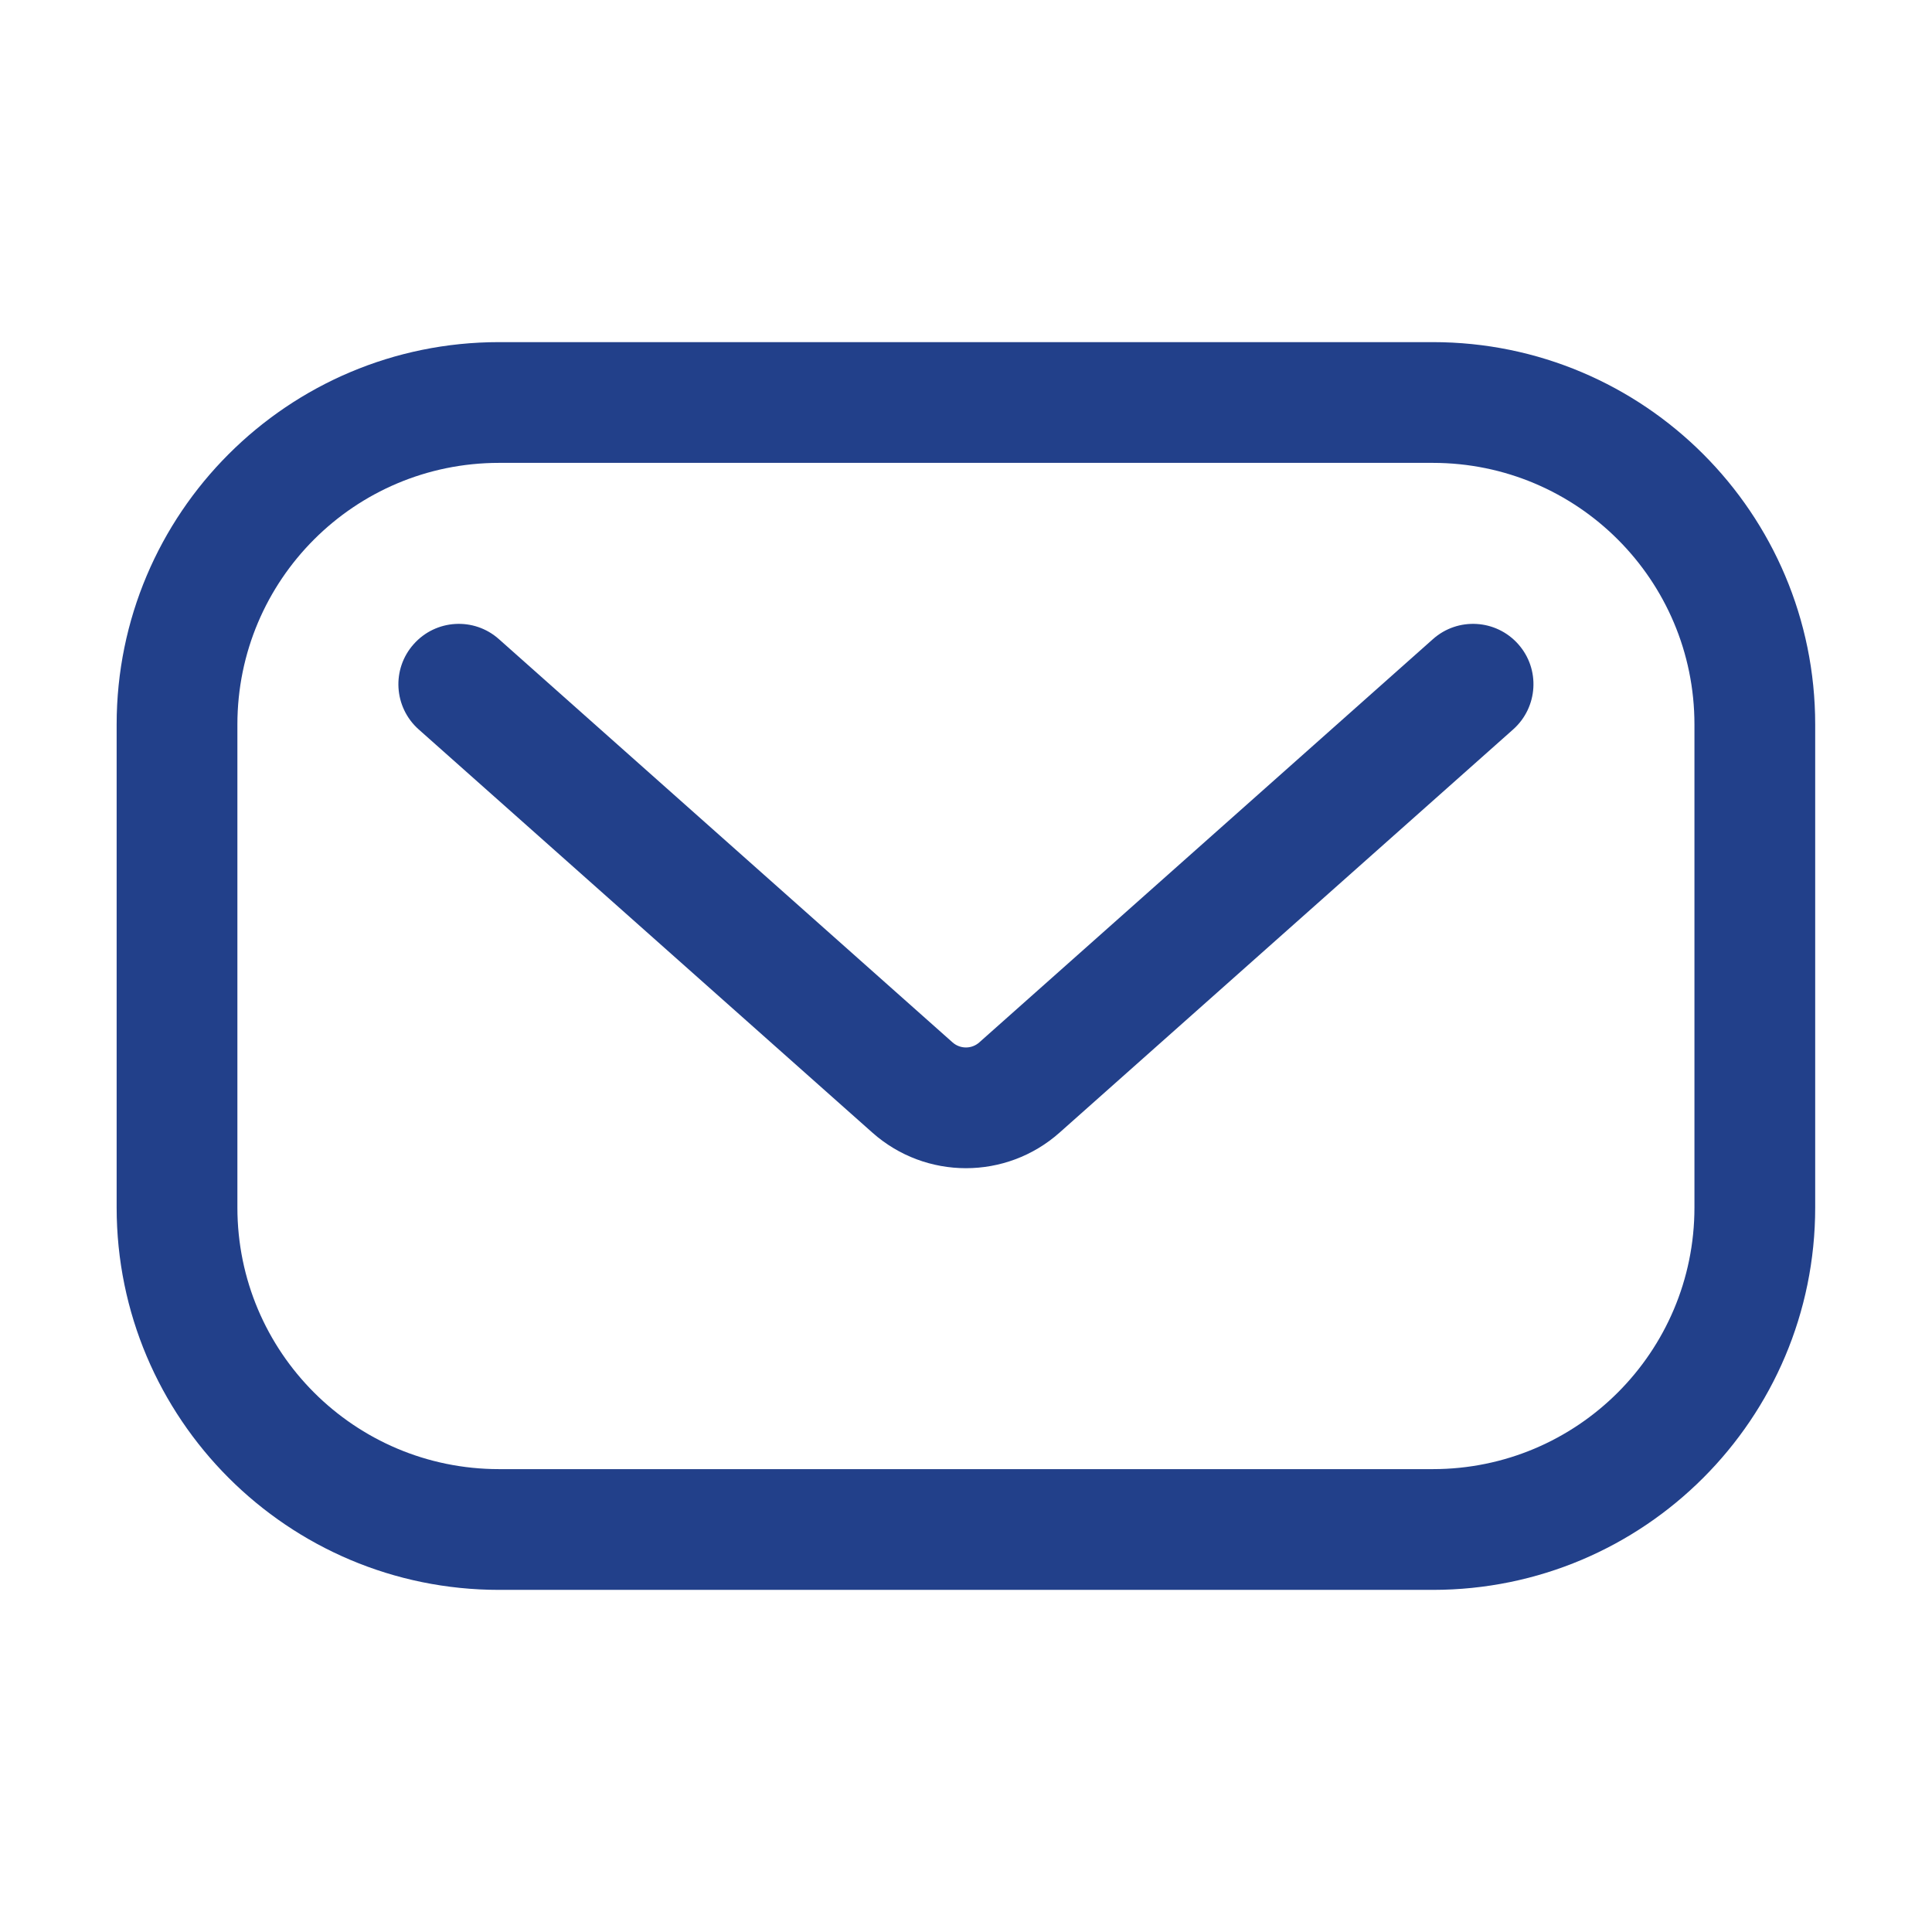
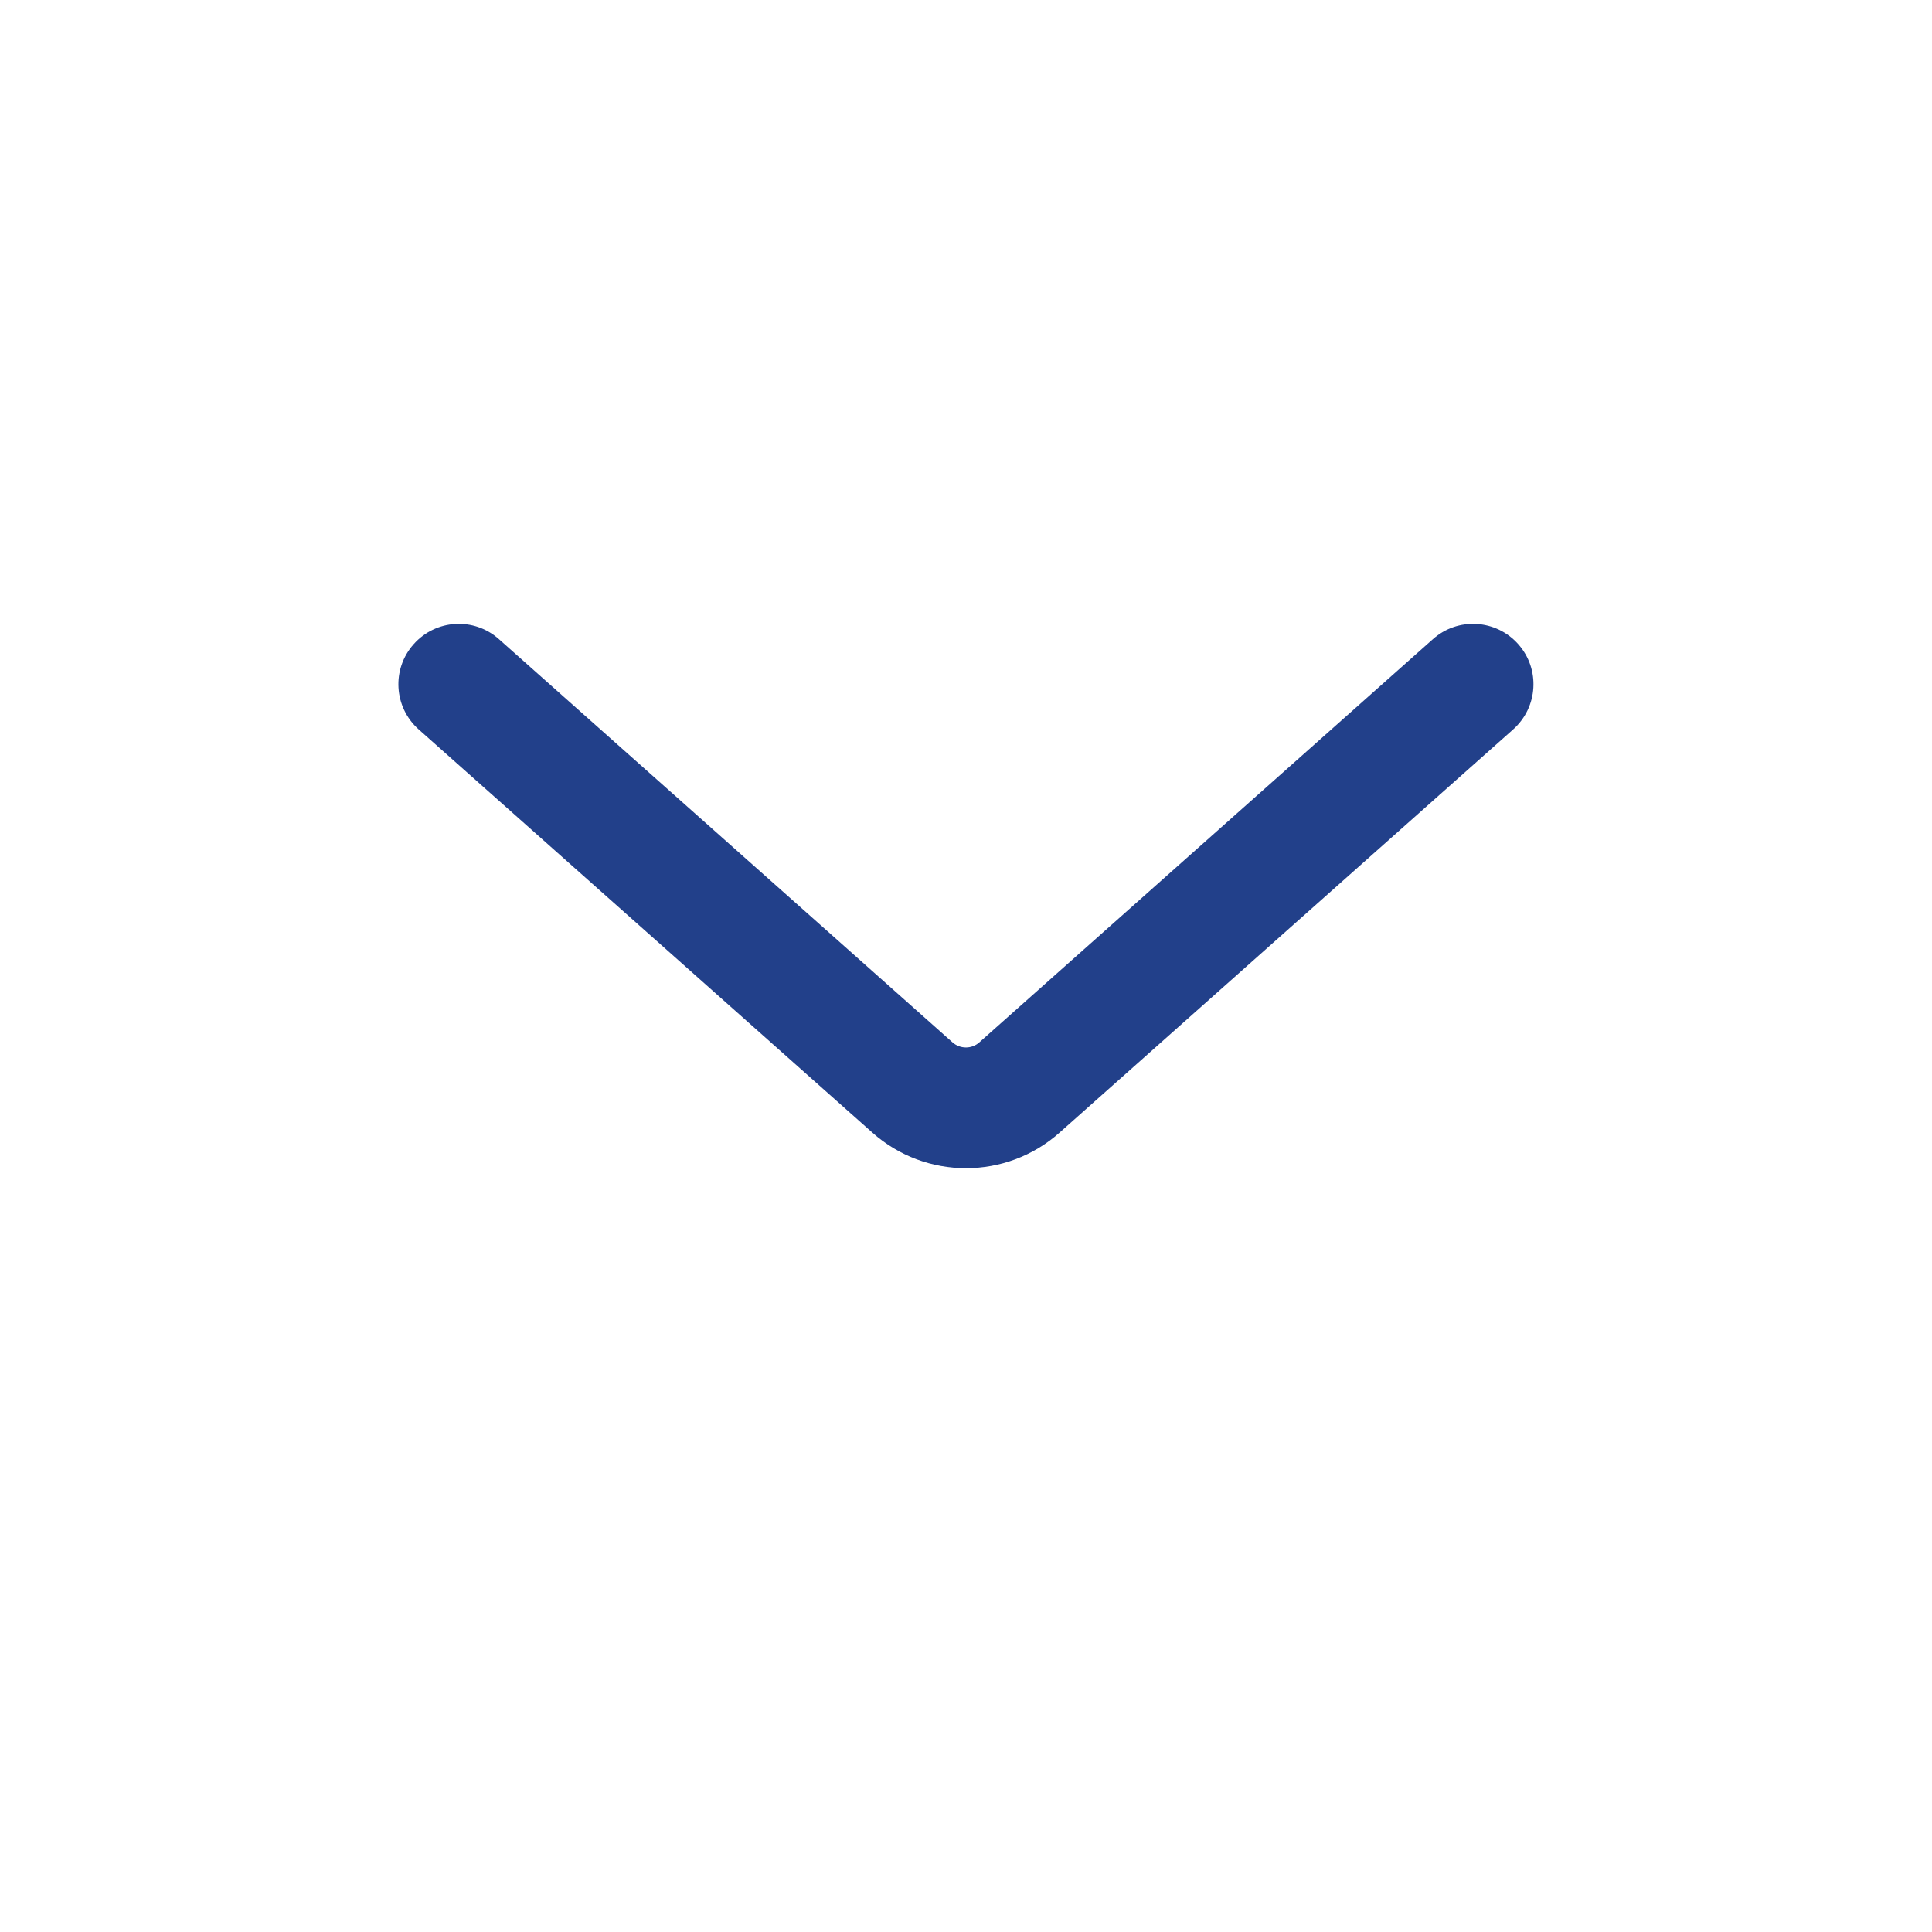
<svg xmlns="http://www.w3.org/2000/svg" width="24" height="24" viewBox="0 0 24 24" fill="none">
  <path d="M6.197 7.939C5.888 7.664 5.414 7.692 5.139 8.002C4.863 8.311 4.891 8.785 5.201 9.061L10.837 14.07C11.5 14.659 12.499 14.659 13.162 14.07L18.797 9.061C19.107 8.785 19.135 8.311 18.86 8.002C18.585 7.692 18.11 7.664 17.801 7.939L12.165 12.949C12.071 13.033 11.928 13.033 11.833 12.949L6.197 7.939Z" fill="#22408A" />
-   <path fill-rule="evenodd" clip-rule="evenodd" d="M6.199 4.25C3.576 4.25 1.449 6.377 1.449 9V15C1.449 17.623 3.576 19.75 6.199 19.75H17.799C20.423 19.75 22.549 17.623 22.549 15V9C22.549 6.377 20.423 4.25 17.799 4.25H6.199ZM2.949 9C2.949 7.205 4.404 5.75 6.199 5.75H17.799C19.594 5.75 21.049 7.205 21.049 9V15C21.049 16.795 19.594 18.25 17.799 18.25H6.199C4.404 18.25 2.949 16.795 2.949 15V9Z" fill="#22408A" />
</svg>